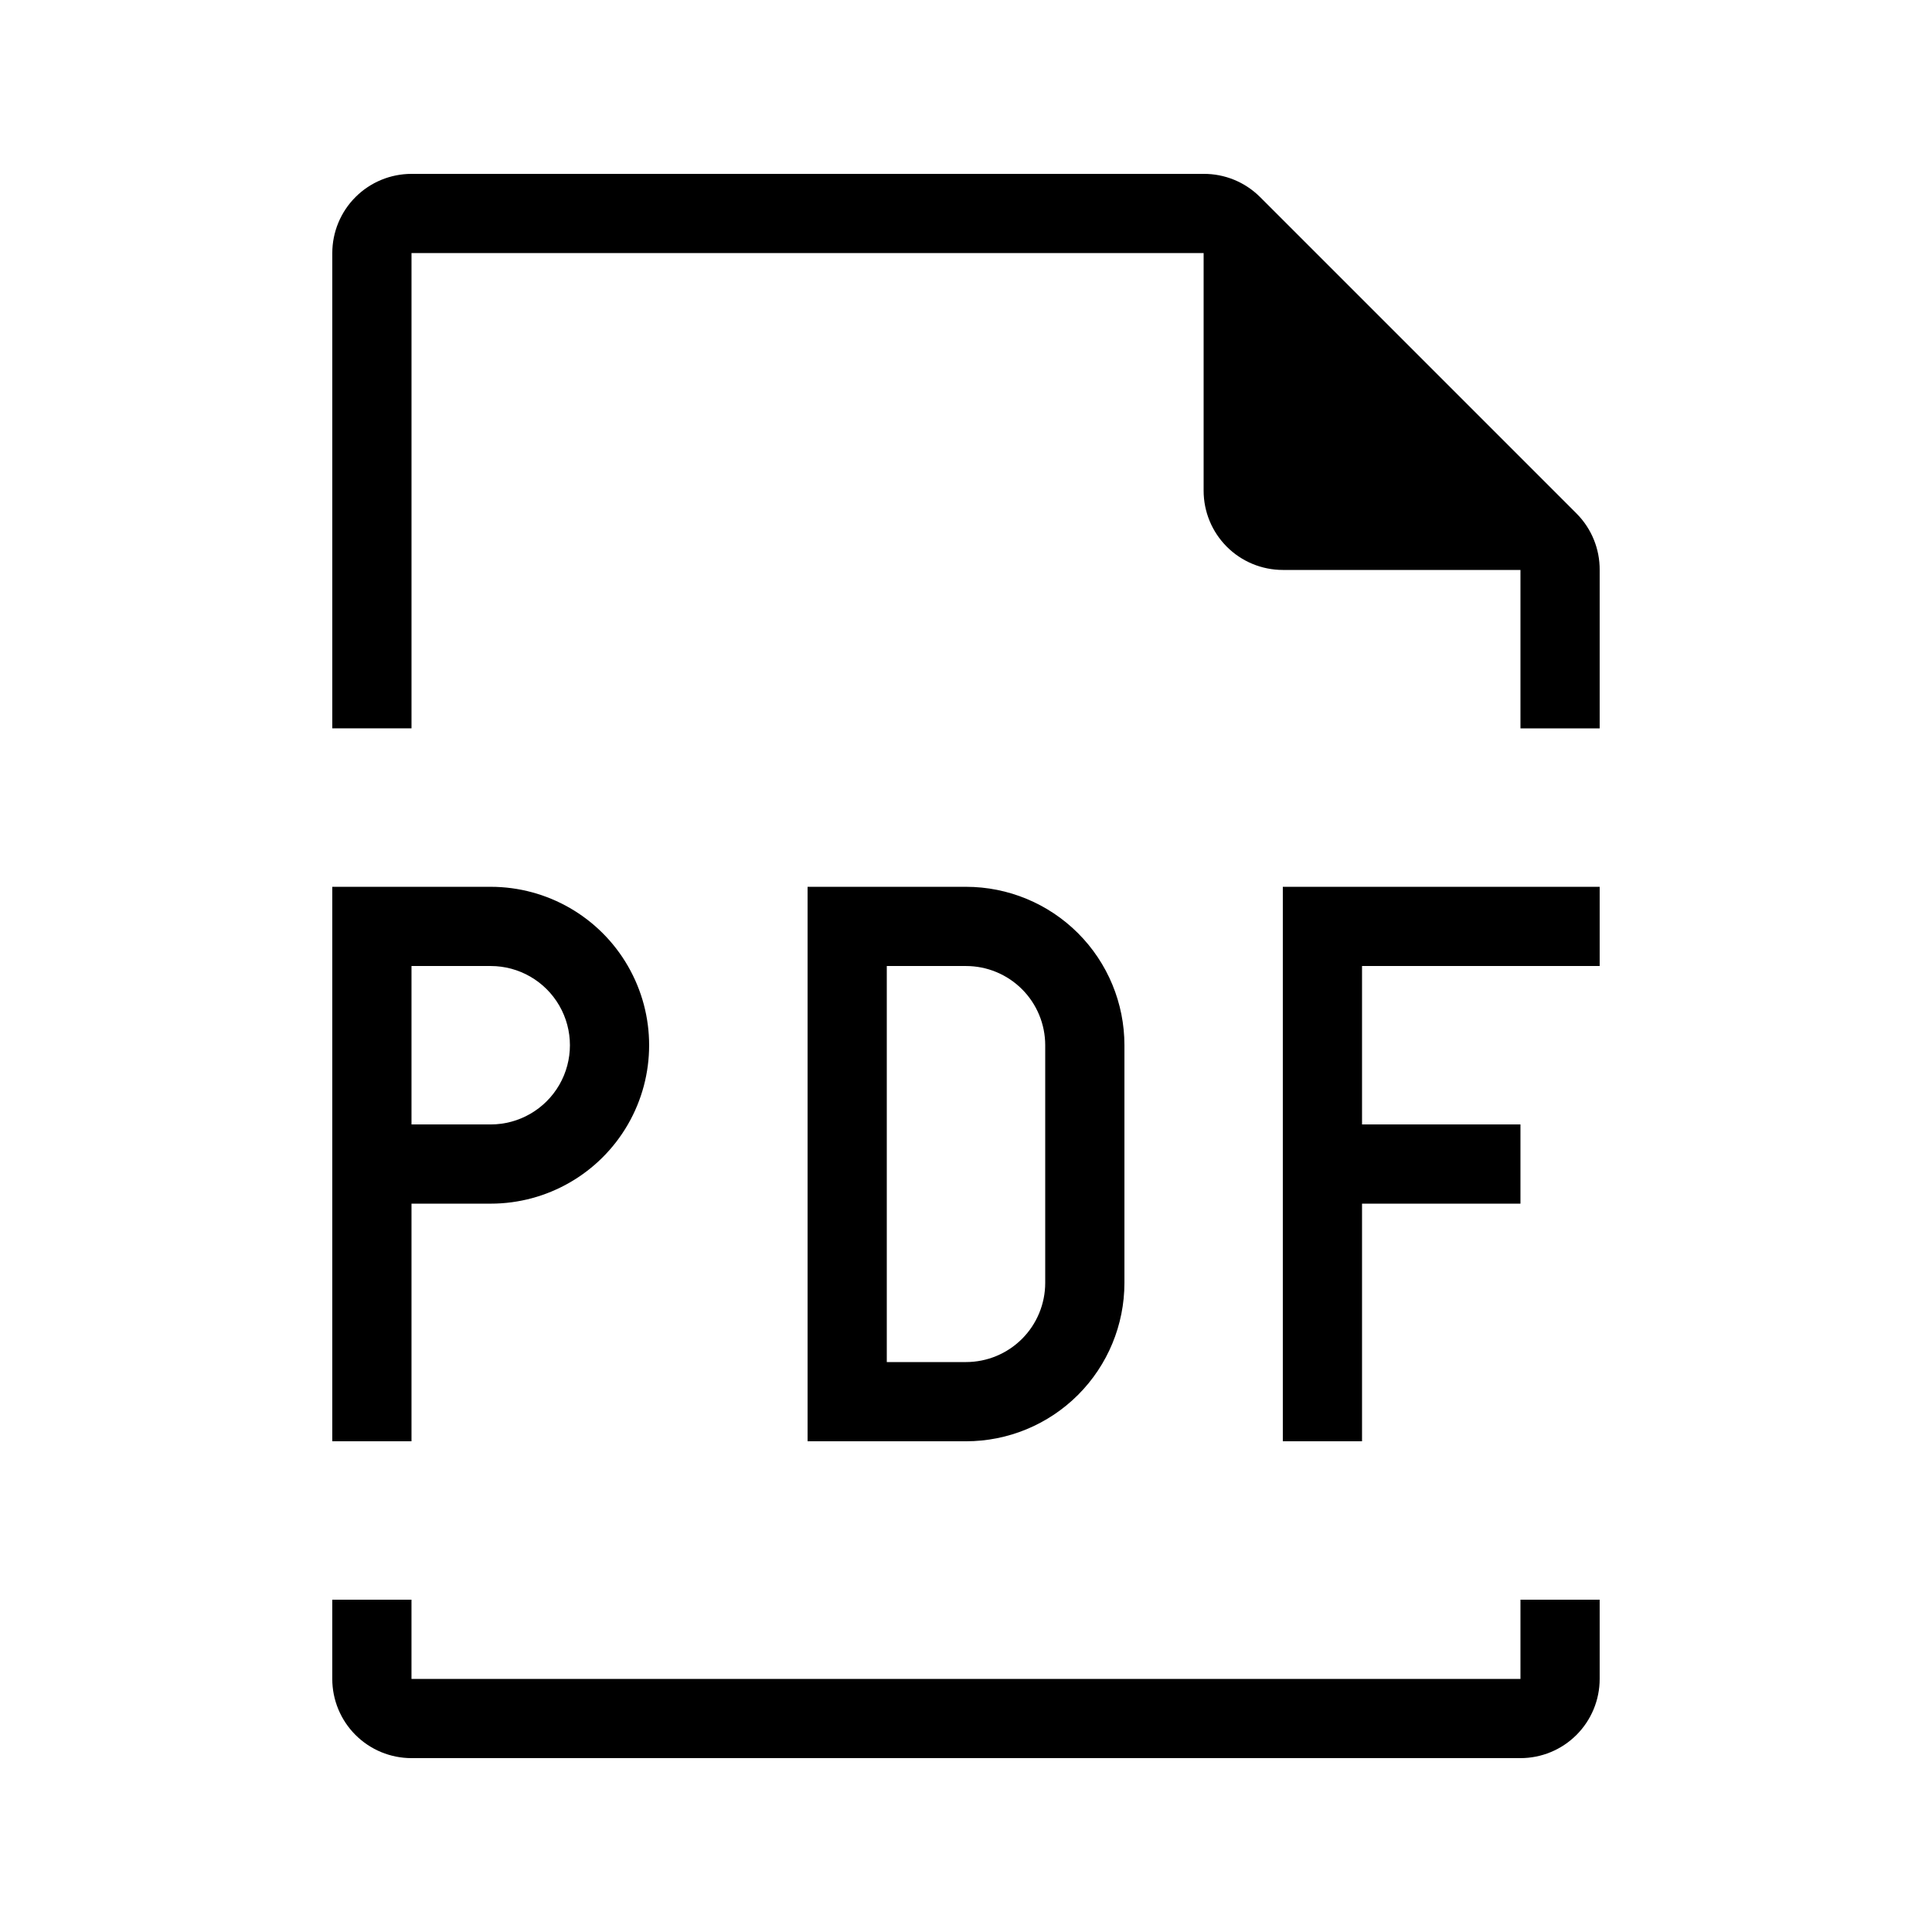
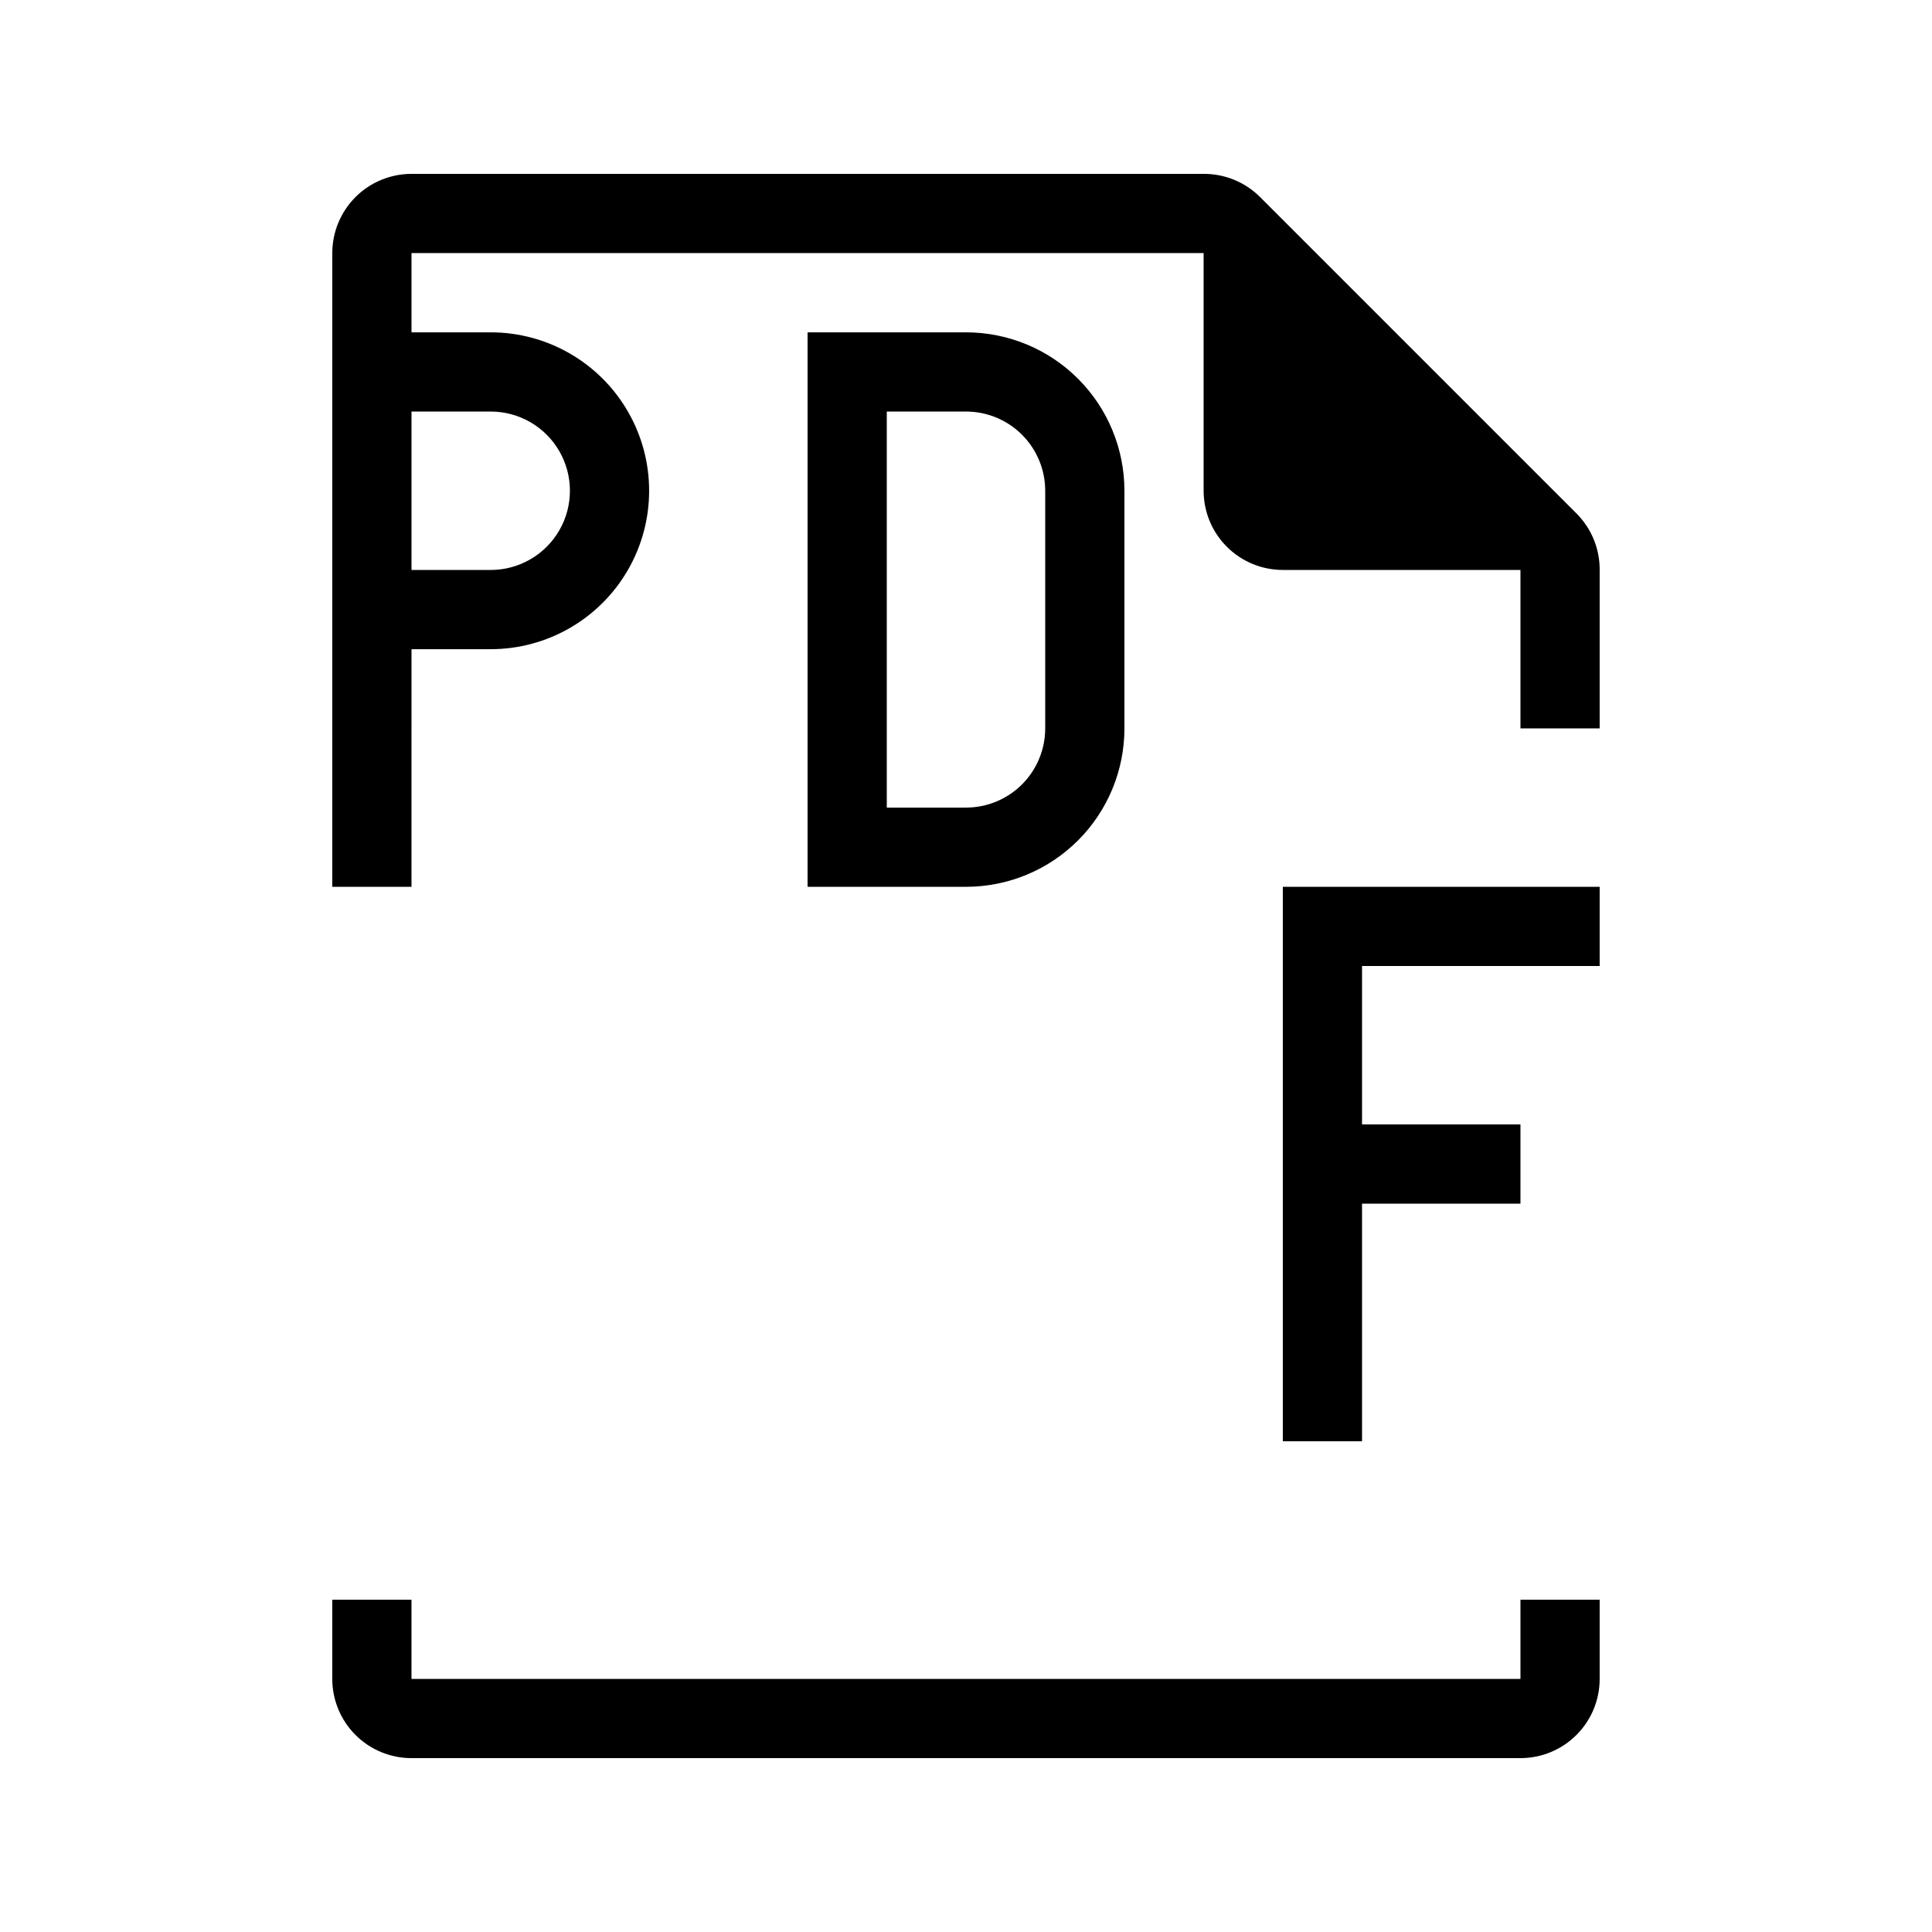
<svg xmlns="http://www.w3.org/2000/svg" fill="#000000" width="800px" height="800px" version="1.1" viewBox="144 144 512 512">
-   <path d="m567.93 295.04v41.984h-20.992v-41.984h-62.977c-5.566 0-10.906-2.211-14.84-6.148-3.938-3.938-6.148-9.277-6.148-14.844v-62.977h-209.92v125.95h-20.992v-125.95c0-5.566 2.211-10.906 6.148-14.844s9.277-6.148 14.844-6.148h209.92c5.578-0.031 10.941 2.156 14.902 6.086l83.969 83.969c3.93 3.961 6.121 9.324 6.086 14.906zm-20.992 293.89h-293.89v-20.992h-20.992v20.992c0 5.57 2.211 10.906 6.148 14.844s9.277 6.148 14.844 6.148h293.89c5.57 0 10.91-2.211 14.844-6.148 3.938-3.938 6.148-9.273 6.148-14.844v-20.992h-20.992zm-62.977-62.977h20.992v-62.973h41.984v-20.992h-41.984v-41.984h62.977v-20.992h-83.969zm-230.91 0h-20.992v-146.94h41.984c15 0 28.859 8 36.359 20.992 7.5 12.988 7.5 28.992 0 41.984-7.5 12.988-21.359 20.992-36.359 20.992h-20.992zm0-83.969 20.992 0.004c7.5 0 14.43-4.004 18.18-10.496 3.75-6.496 3.75-14.5 0-20.992-3.75-6.496-10.68-10.496-18.18-10.496h-20.992zm146.95 83.969h-41.984v-146.94h41.984c11.133 0 21.812 4.422 29.688 12.297 7.871 7.871 12.297 18.551 12.297 29.688v62.977-0.004c0 11.137-4.426 21.816-12.297 29.688-7.875 7.875-18.555 12.297-29.688 12.297zm20.992-104.96v0.004c0-5.57-2.215-10.91-6.148-14.844-3.938-3.938-9.277-6.148-14.844-6.148h-20.992v104.96h20.992v-0.004c5.566 0 10.906-2.211 14.844-6.148 3.934-3.934 6.148-9.273 6.148-14.844z" />
+   <path d="m567.93 295.04v41.984h-20.992v-41.984h-62.977c-5.566 0-10.906-2.211-14.84-6.148-3.938-3.938-6.148-9.277-6.148-14.844v-62.977h-209.92v125.95h-20.992v-125.95c0-5.566 2.211-10.906 6.148-14.844s9.277-6.148 14.844-6.148h209.92c5.578-0.031 10.941 2.156 14.902 6.086l83.969 83.969c3.93 3.961 6.121 9.324 6.086 14.906zm-20.992 293.89h-293.89v-20.992h-20.992v20.992c0 5.57 2.211 10.906 6.148 14.844s9.277 6.148 14.844 6.148h293.89c5.57 0 10.91-2.211 14.844-6.148 3.938-3.938 6.148-9.273 6.148-14.844v-20.992h-20.992zm-62.977-62.977h20.992v-62.973h41.984v-20.992h-41.984v-41.984h62.977v-20.992h-83.969m-230.91 0h-20.992v-146.94h41.984c15 0 28.859 8 36.359 20.992 7.5 12.988 7.5 28.992 0 41.984-7.5 12.988-21.359 20.992-36.359 20.992h-20.992zm0-83.969 20.992 0.004c7.5 0 14.43-4.004 18.18-10.496 3.75-6.496 3.75-14.5 0-20.992-3.75-6.496-10.68-10.496-18.18-10.496h-20.992zm146.95 83.969h-41.984v-146.94h41.984c11.133 0 21.812 4.422 29.688 12.297 7.871 7.871 12.297 18.551 12.297 29.688v62.977-0.004c0 11.137-4.426 21.816-12.297 29.688-7.875 7.875-18.555 12.297-29.688 12.297zm20.992-104.96v0.004c0-5.57-2.215-10.91-6.148-14.844-3.938-3.938-9.277-6.148-14.844-6.148h-20.992v104.96h20.992v-0.004c5.566 0 10.906-2.211 14.844-6.148 3.934-3.934 6.148-9.273 6.148-14.844z" />
</svg>